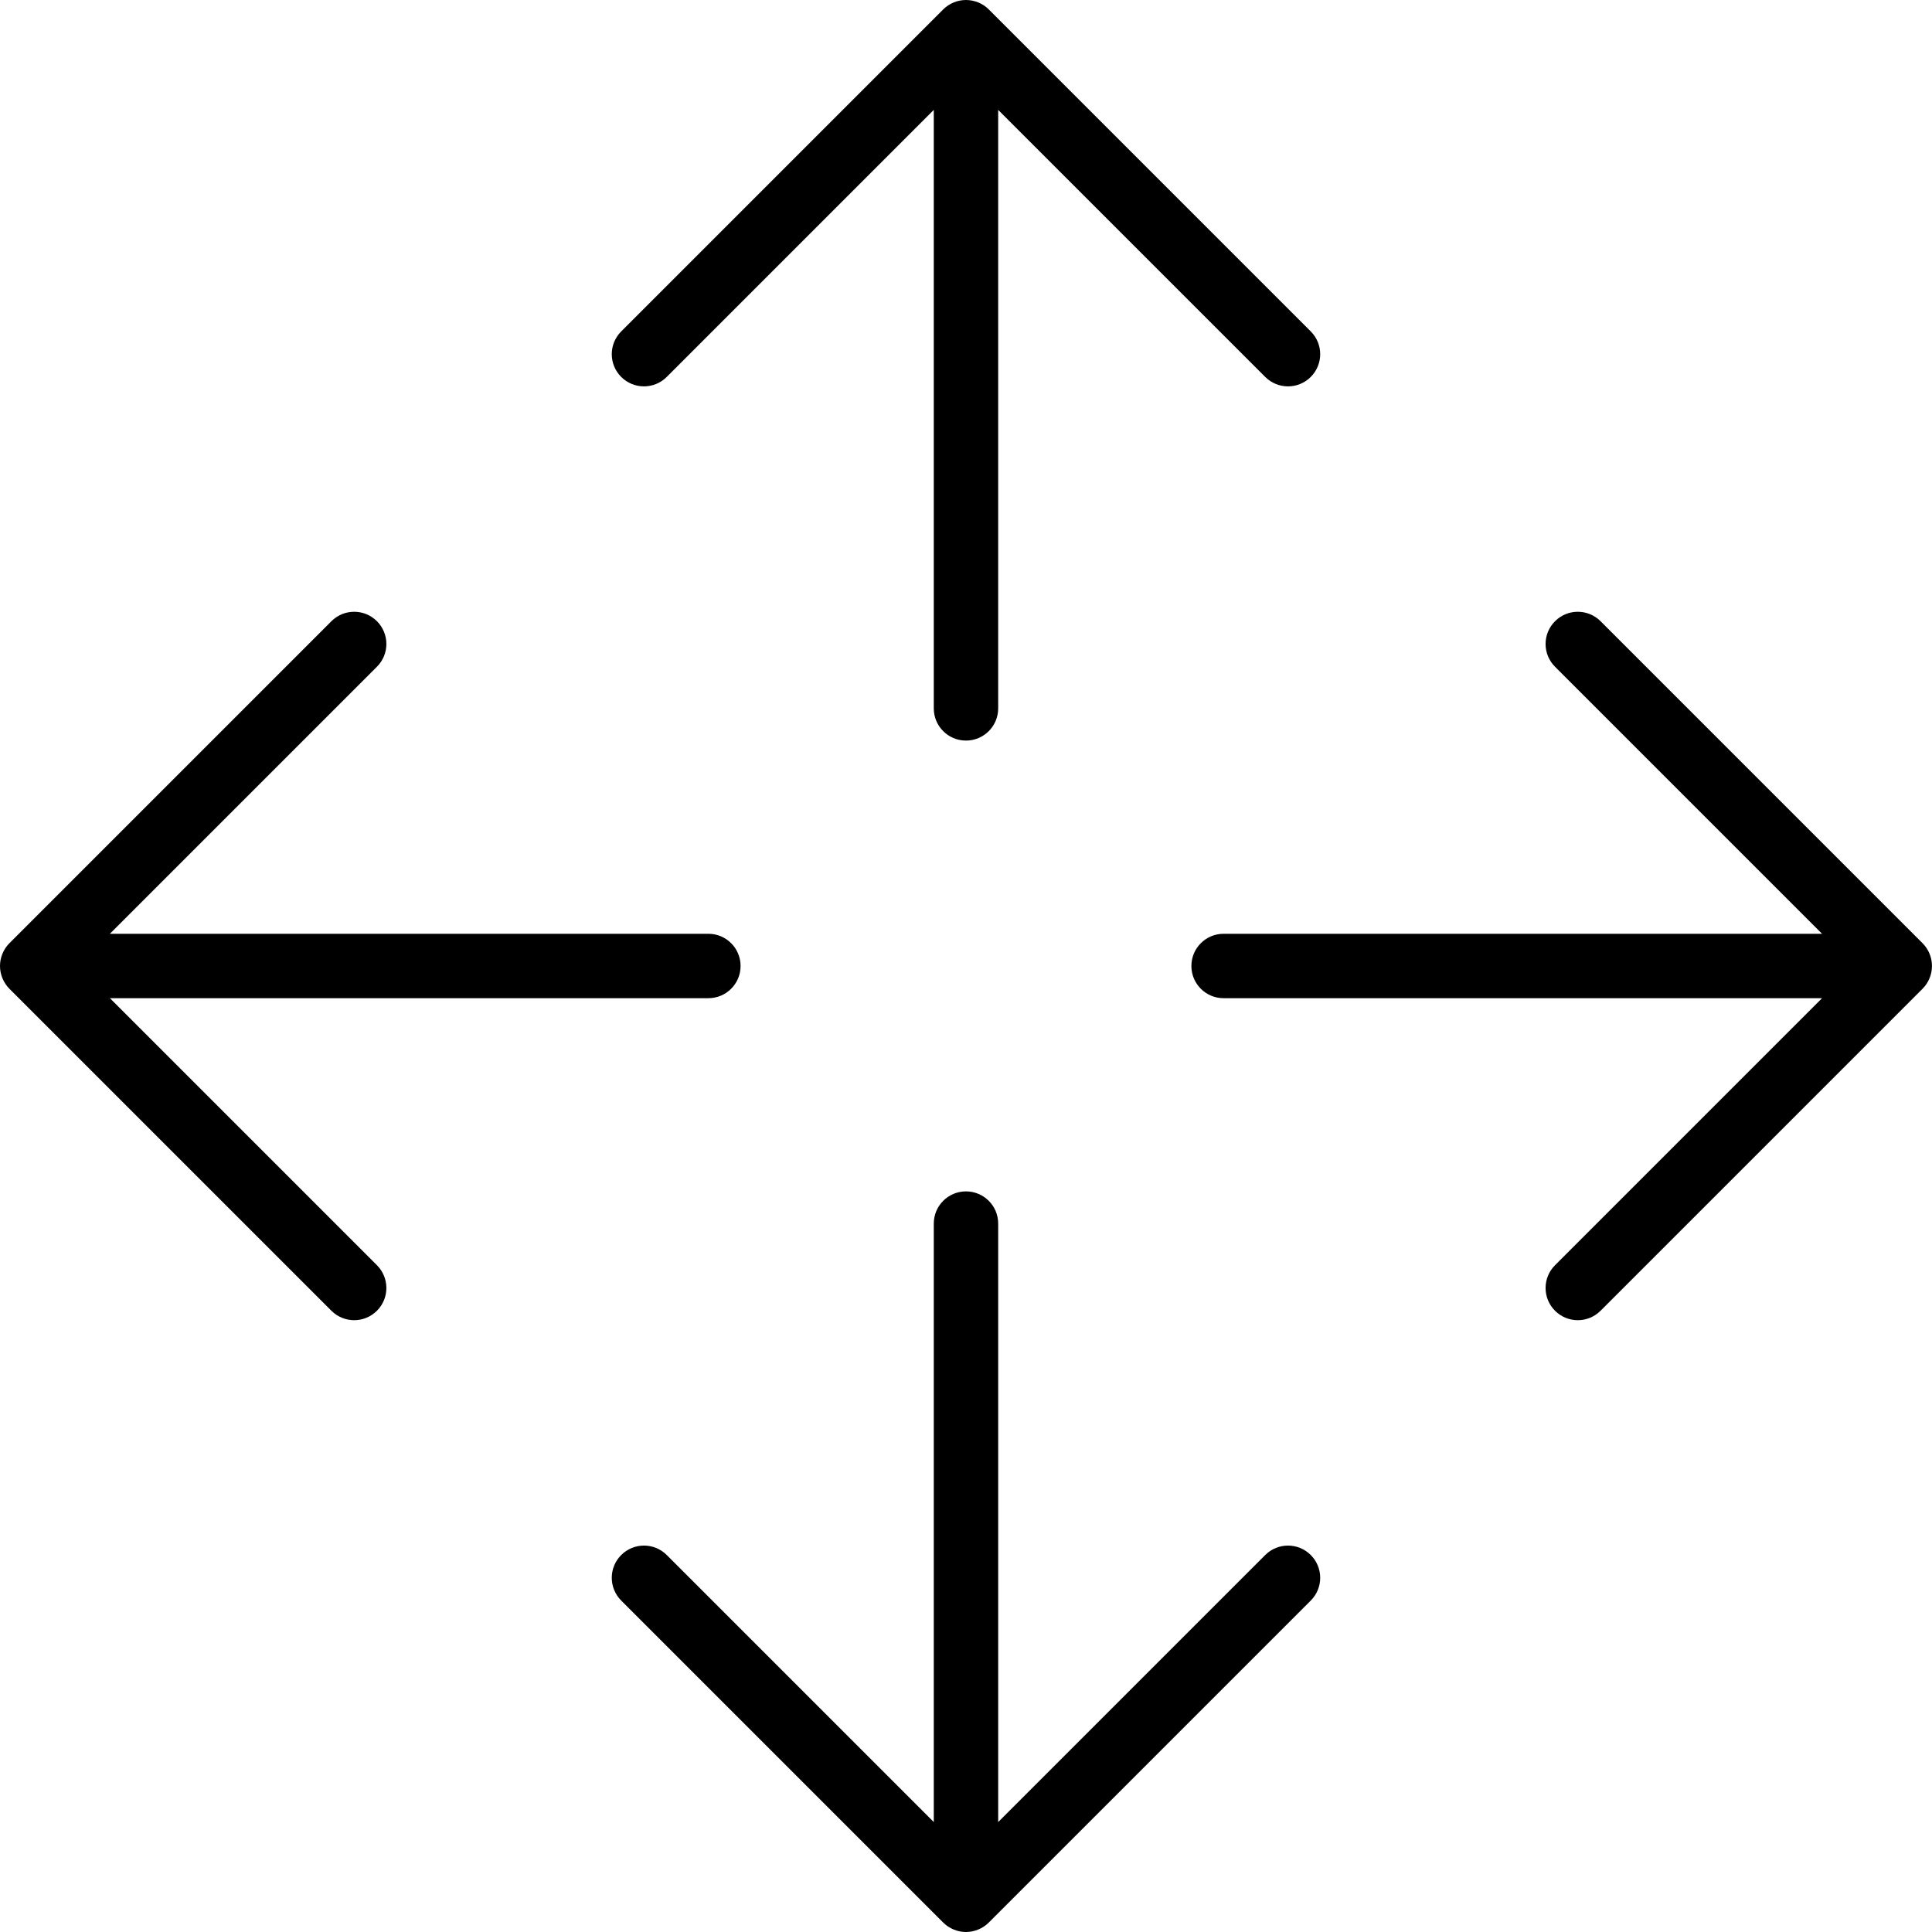
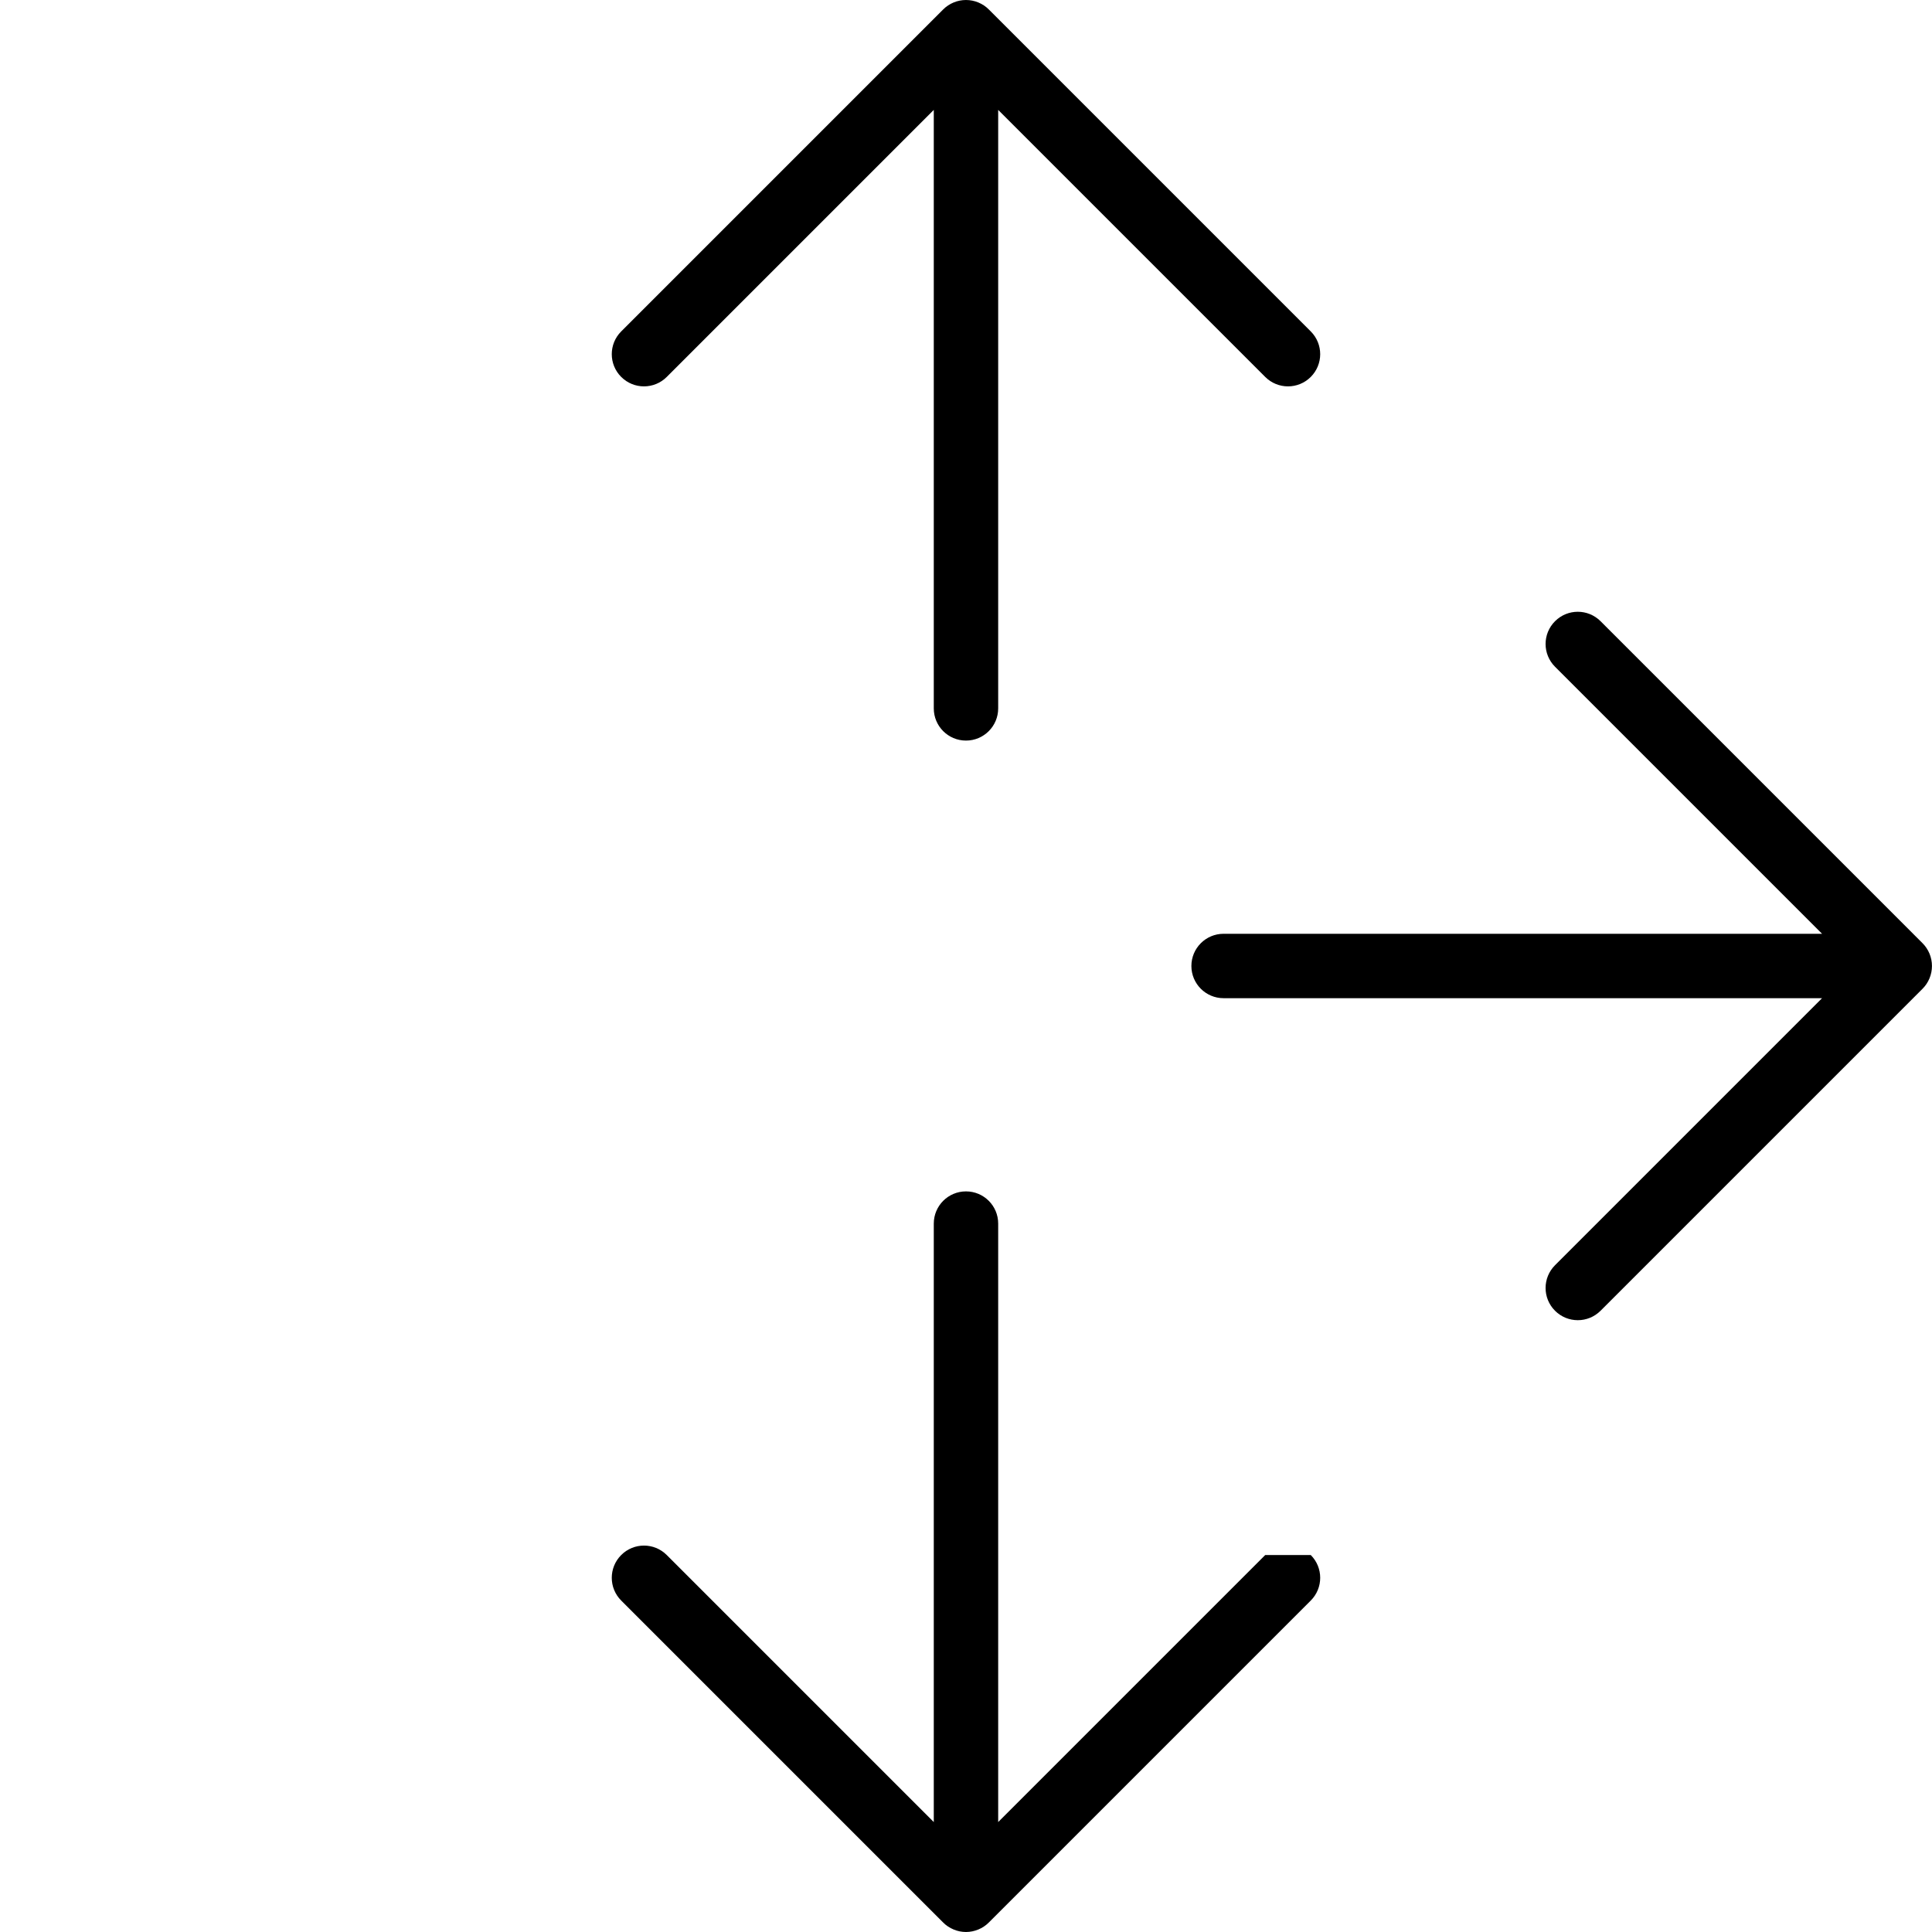
<svg xmlns="http://www.w3.org/2000/svg" version="1.1" id="Capa_1" x="0px" y="0px" viewBox="0 0 59.999 59.999" style="enable-background:new 0 0 59.999 59.999;" xml:space="preserve">
  <g>
    <path d="M19.999,11.999c0.256,0,0.512-0.098,0.707-0.293l8.293-8.293v18.586c0,0.552,0.447,1,1,1s1-0.448,1-1V3.413l8.293,8.293   c0.195,0.195,0.451,0.293,0.707,0.293s0.512-0.098,0.707-0.293c0.391-0.391,0.391-1.023,0-1.414l-9.999-9.999   c-0.092-0.093-0.203-0.166-0.326-0.217c-0.244-0.101-0.52-0.101-0.764,0c-0.123,0.051-0.233,0.124-0.326,0.217l-9.999,9.999   c-0.391,0.391-0.391,1.023,0,1.414C19.488,11.901,19.743,11.999,19.999,11.999z" />
-     <path d="M39.292,48.292l-8.293,8.293V37.999c0-0.552-0.447-1-1-1s-1,0.448-1,1v18.586l-8.293-8.293   c-0.391-0.391-1.023-0.391-1.414,0s-0.391,1.023,0,1.414l9.999,9.999c0.092,0.093,0.203,0.166,0.326,0.217   c0.122,0.051,0.252,0.077,0.382,0.077s0.26-0.027,0.382-0.077c0.123-0.051,0.233-0.124,0.326-0.217l9.999-9.999   c0.391-0.391,0.391-1.023,0-1.414S39.683,47.901,39.292,48.292z" />
+     <path d="M39.292,48.292l-8.293,8.293V37.999c0-0.552-0.447-1-1-1s-1,0.448-1,1v18.586l-8.293-8.293   c-0.391-0.391-1.023-0.391-1.414,0s-0.391,1.023,0,1.414l9.999,9.999c0.092,0.093,0.203,0.166,0.326,0.217   c0.122,0.051,0.252,0.077,0.382,0.077s0.26-0.027,0.382-0.077c0.123-0.051,0.233-0.124,0.326-0.217l9.999-9.999   c0.391-0.391,0.391-1.023,0-1.414z" />
    <path d="M59.922,30.381c0.101-0.244,0.101-0.52,0-0.764c-0.051-0.123-0.124-0.233-0.217-0.326l-9.999-9.999   c-0.391-0.391-1.023-0.391-1.414,0s-0.391,1.023,0,1.414l8.293,8.293H37.999c-0.553,0-1,0.448-1,1s0.447,1,1,1h18.586l-8.293,8.293   c-0.391,0.391-0.391,1.023,0,1.414c0.195,0.195,0.451,0.293,0.707,0.293s0.512-0.098,0.707-0.293l9.999-9.999   C59.798,30.614,59.872,30.503,59.922,30.381z" />
-     <path d="M3.413,30.999h18.586c0.553,0,1-0.448,1-1s-0.447-1-1-1H3.413l8.293-8.293c0.391-0.391,0.391-1.023,0-1.414   s-1.023-0.391-1.414,0l-9.999,9.999c-0.093,0.092-0.166,0.203-0.217,0.326c-0.101,0.244-0.101,0.52,0,0.764   c0.051,0.123,0.124,0.233,0.217,0.326l9.999,9.999c0.195,0.195,0.451,0.293,0.707,0.293s0.512-0.098,0.707-0.293   c0.391-0.391,0.391-1.023,0-1.414L3.413,30.999z" />
  </g>
  <g>
</g>
  <g>
</g>
  <g>
</g>
  <g>
</g>
  <g>
</g>
  <g>
</g>
  <g>
</g>
  <g>
</g>
  <g>
</g>
  <g>
</g>
  <g>
</g>
  <g>
</g>
  <g>
</g>
  <g>
</g>
  <g>
</g>
</svg>